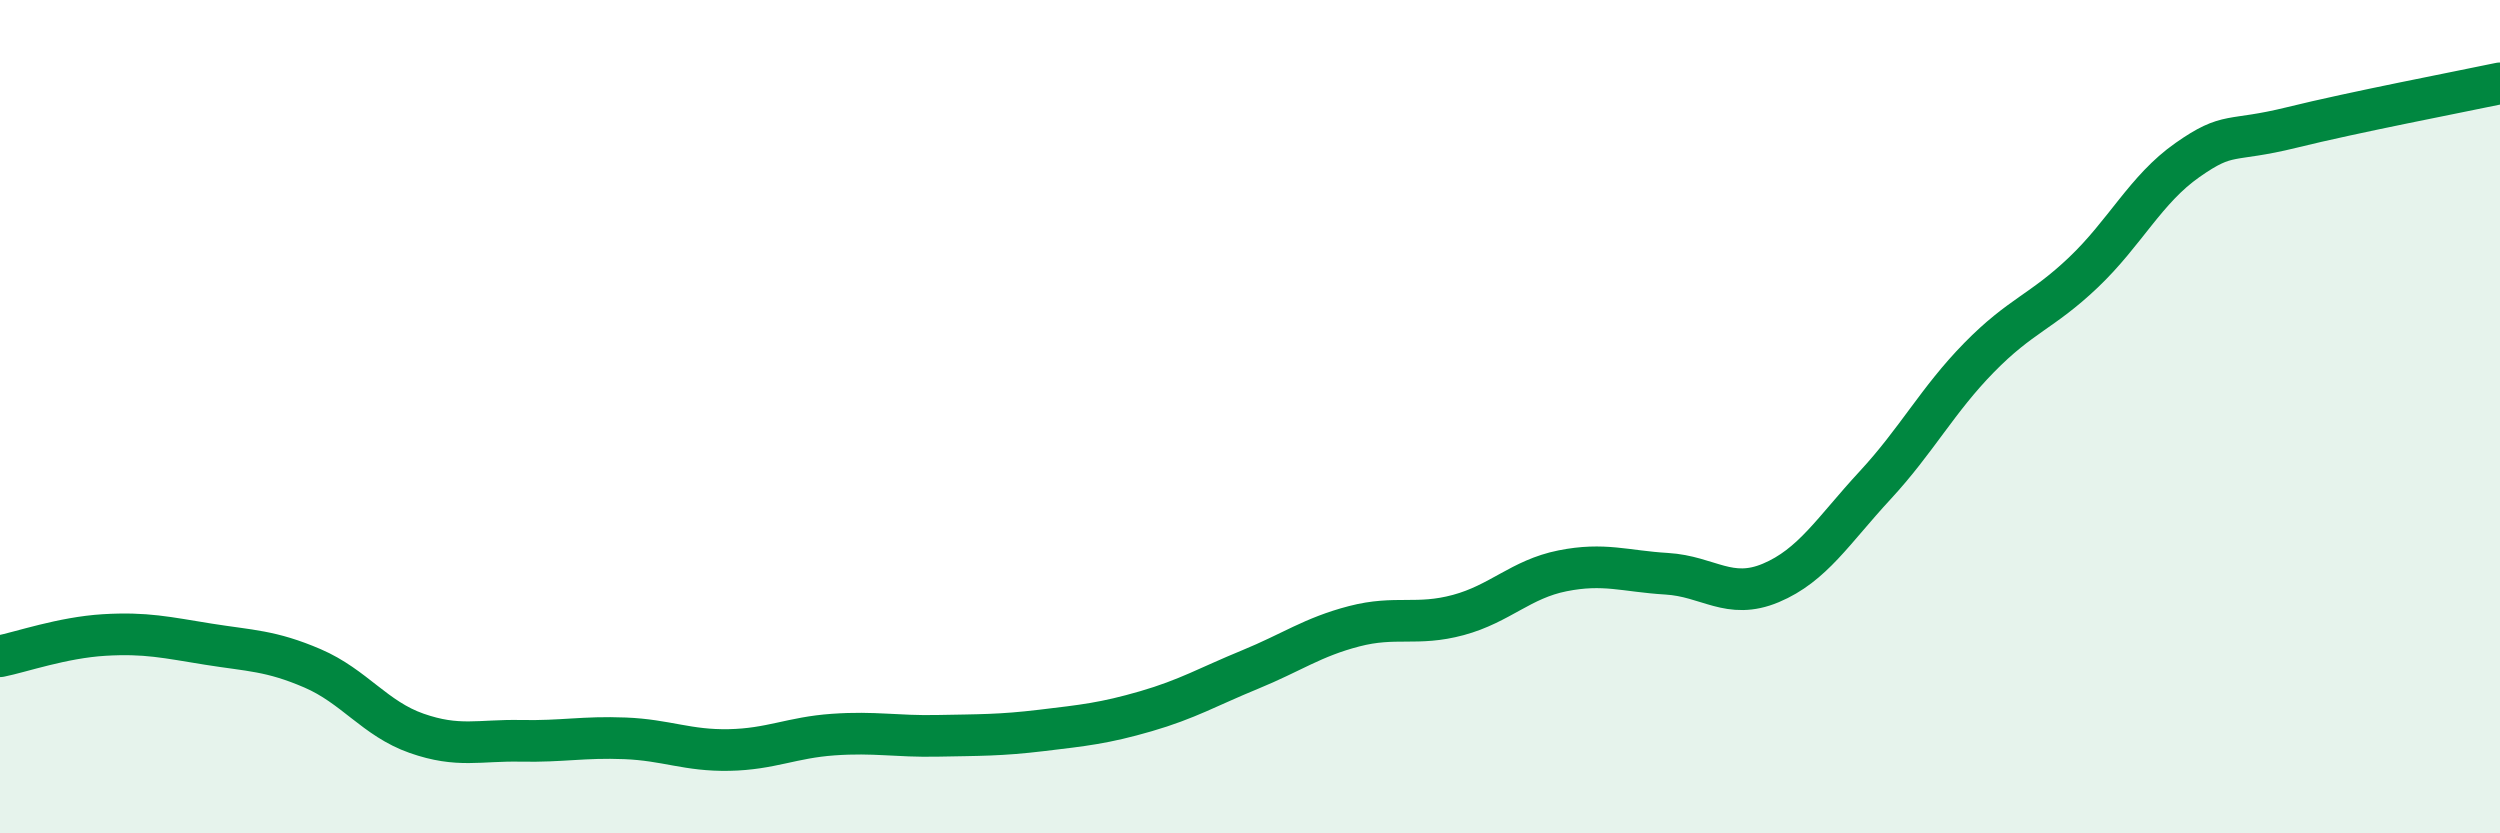
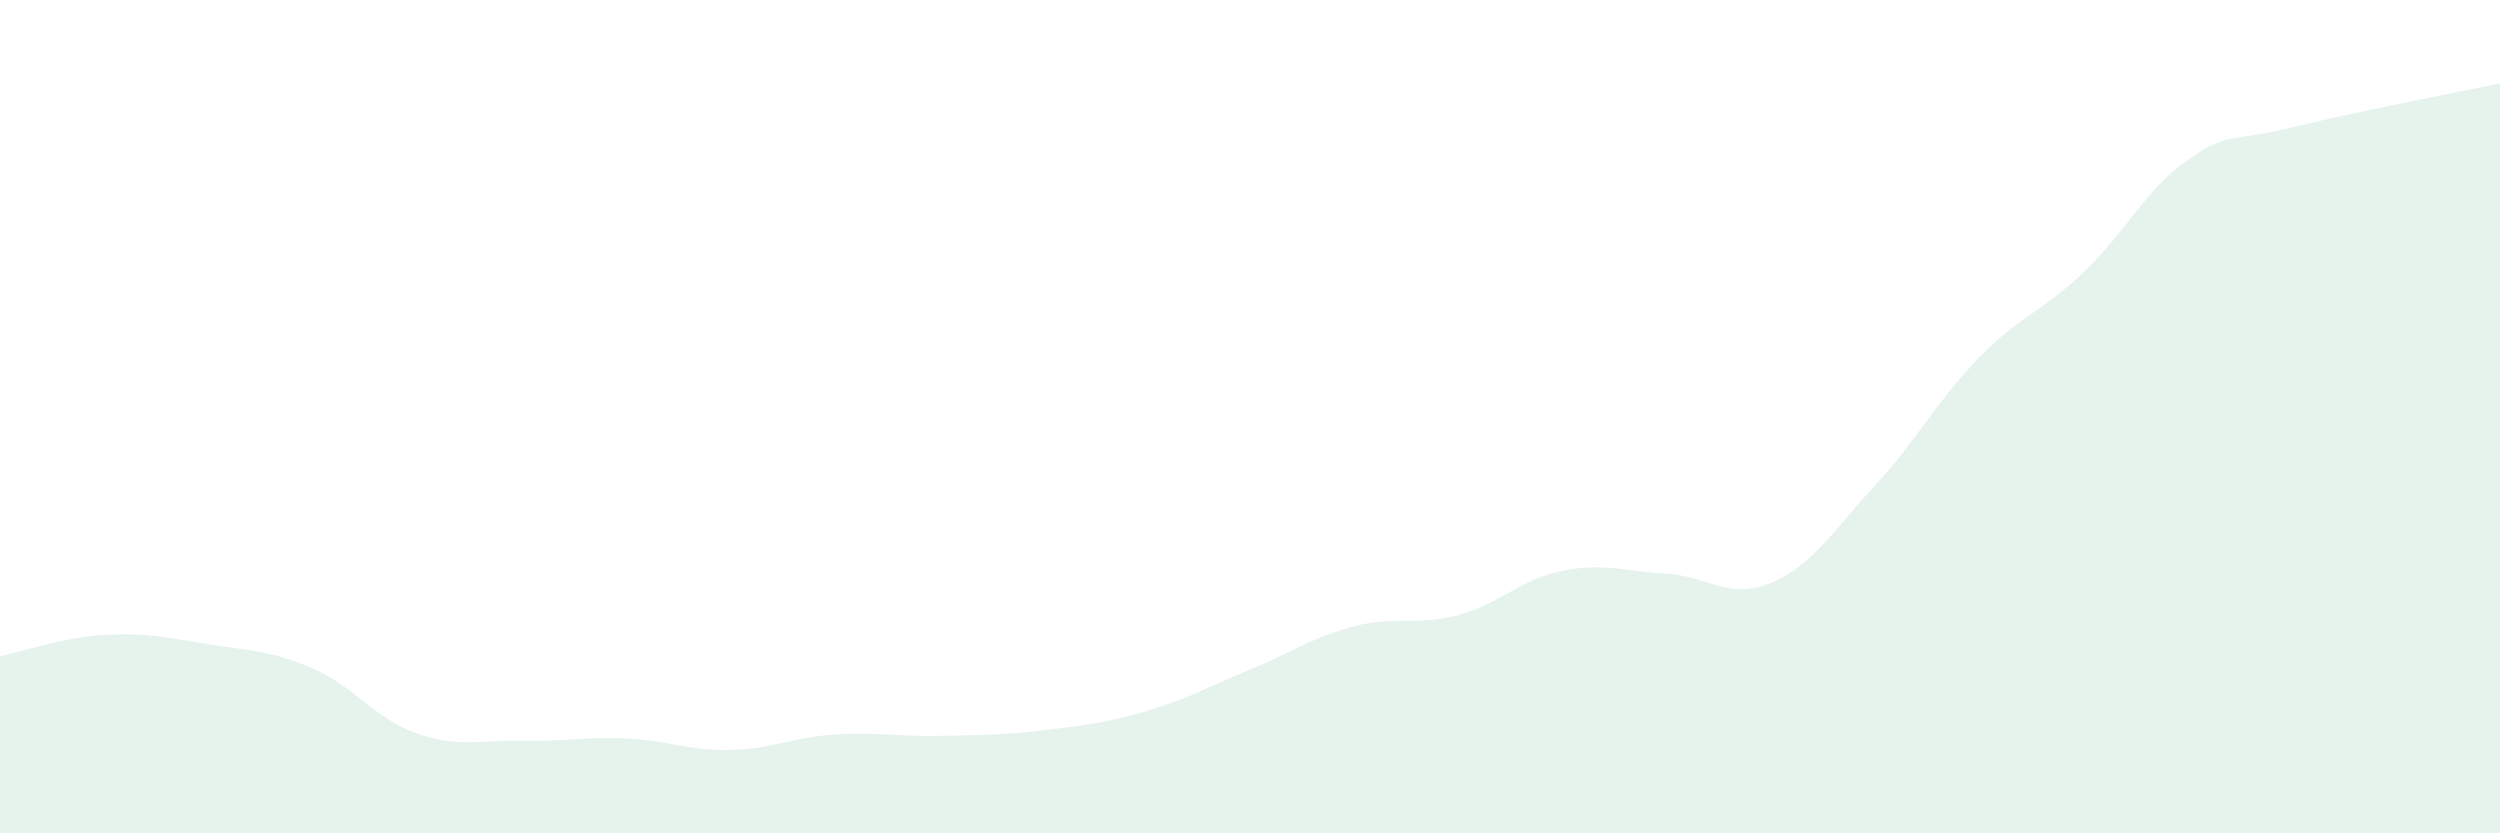
<svg xmlns="http://www.w3.org/2000/svg" width="60" height="20" viewBox="0 0 60 20">
  <path d="M 0,15.75 C 0.5,15.65 1.5,15.3 2.5,15.24 C 3.5,15.18 4,15.3 5,15.46 C 6,15.62 6.5,15.61 7.5,16.04 C 8.5,16.47 9,17.25 10,17.6 C 11,17.95 11.5,17.76 12.5,17.78 C 13.5,17.8 14,17.68 15,17.72 C 16,17.76 16.5,18.02 17.5,18 C 18.5,17.98 19,17.7 20,17.63 C 21,17.56 21.5,17.68 22.5,17.66 C 23.5,17.64 24,17.65 25,17.53 C 26,17.41 26.5,17.36 27.5,17.07 C 28.5,16.78 29,16.48 30,16.07 C 31,15.66 31.5,15.29 32.5,15.03 C 33.5,14.77 34,15.03 35,14.76 C 36,14.49 36.5,13.9 37.5,13.7 C 38.5,13.5 39,13.71 40,13.77 C 41,13.83 41.5,14.41 42.5,13.99 C 43.5,13.57 44,12.73 45,11.65 C 46,10.57 46.5,9.6 47.5,8.58 C 48.5,7.56 49,7.49 50,6.54 C 51,5.59 51.5,4.54 52.5,3.84 C 53.5,3.14 53.5,3.43 55,3.06 C 56.5,2.69 59,2.21 60,2L60 20L0 20Z" fill="#008740" opacity="0.1" stroke-linecap="round" stroke-linejoin="round" />
-   <path d="M 0,15.75 C 0.5,15.65 1.5,15.3 2.5,15.24 C 3.5,15.18 4,15.3 5,15.46 C 6,15.62 6.5,15.61 7.5,16.04 C 8.5,16.47 9,17.25 10,17.6 C 11,17.95 11.5,17.76 12.5,17.78 C 13.5,17.8 14,17.68 15,17.72 C 16,17.76 16.5,18.02 17.5,18 C 18.5,17.98 19,17.7 20,17.63 C 21,17.56 21.5,17.68 22.5,17.66 C 23.5,17.64 24,17.65 25,17.53 C 26,17.41 26.5,17.36 27.5,17.07 C 28.5,16.78 29,16.48 30,16.07 C 31,15.66 31.5,15.29 32.5,15.03 C 33.5,14.77 34,15.03 35,14.76 C 36,14.49 36.5,13.9 37.5,13.7 C 38.5,13.5 39,13.71 40,13.77 C 41,13.83 41.5,14.41 42.5,13.99 C 43.5,13.57 44,12.73 45,11.65 C 46,10.57 46.5,9.6 47.5,8.58 C 48.5,7.56 49,7.49 50,6.54 C 51,5.59 51.5,4.54 52.5,3.84 C 53.5,3.14 53.5,3.43 55,3.06 C 56.5,2.69 59,2.21 60,2" stroke="#008740" stroke-width="1" fill="none" stroke-linecap="round" stroke-linejoin="round" />
</svg>